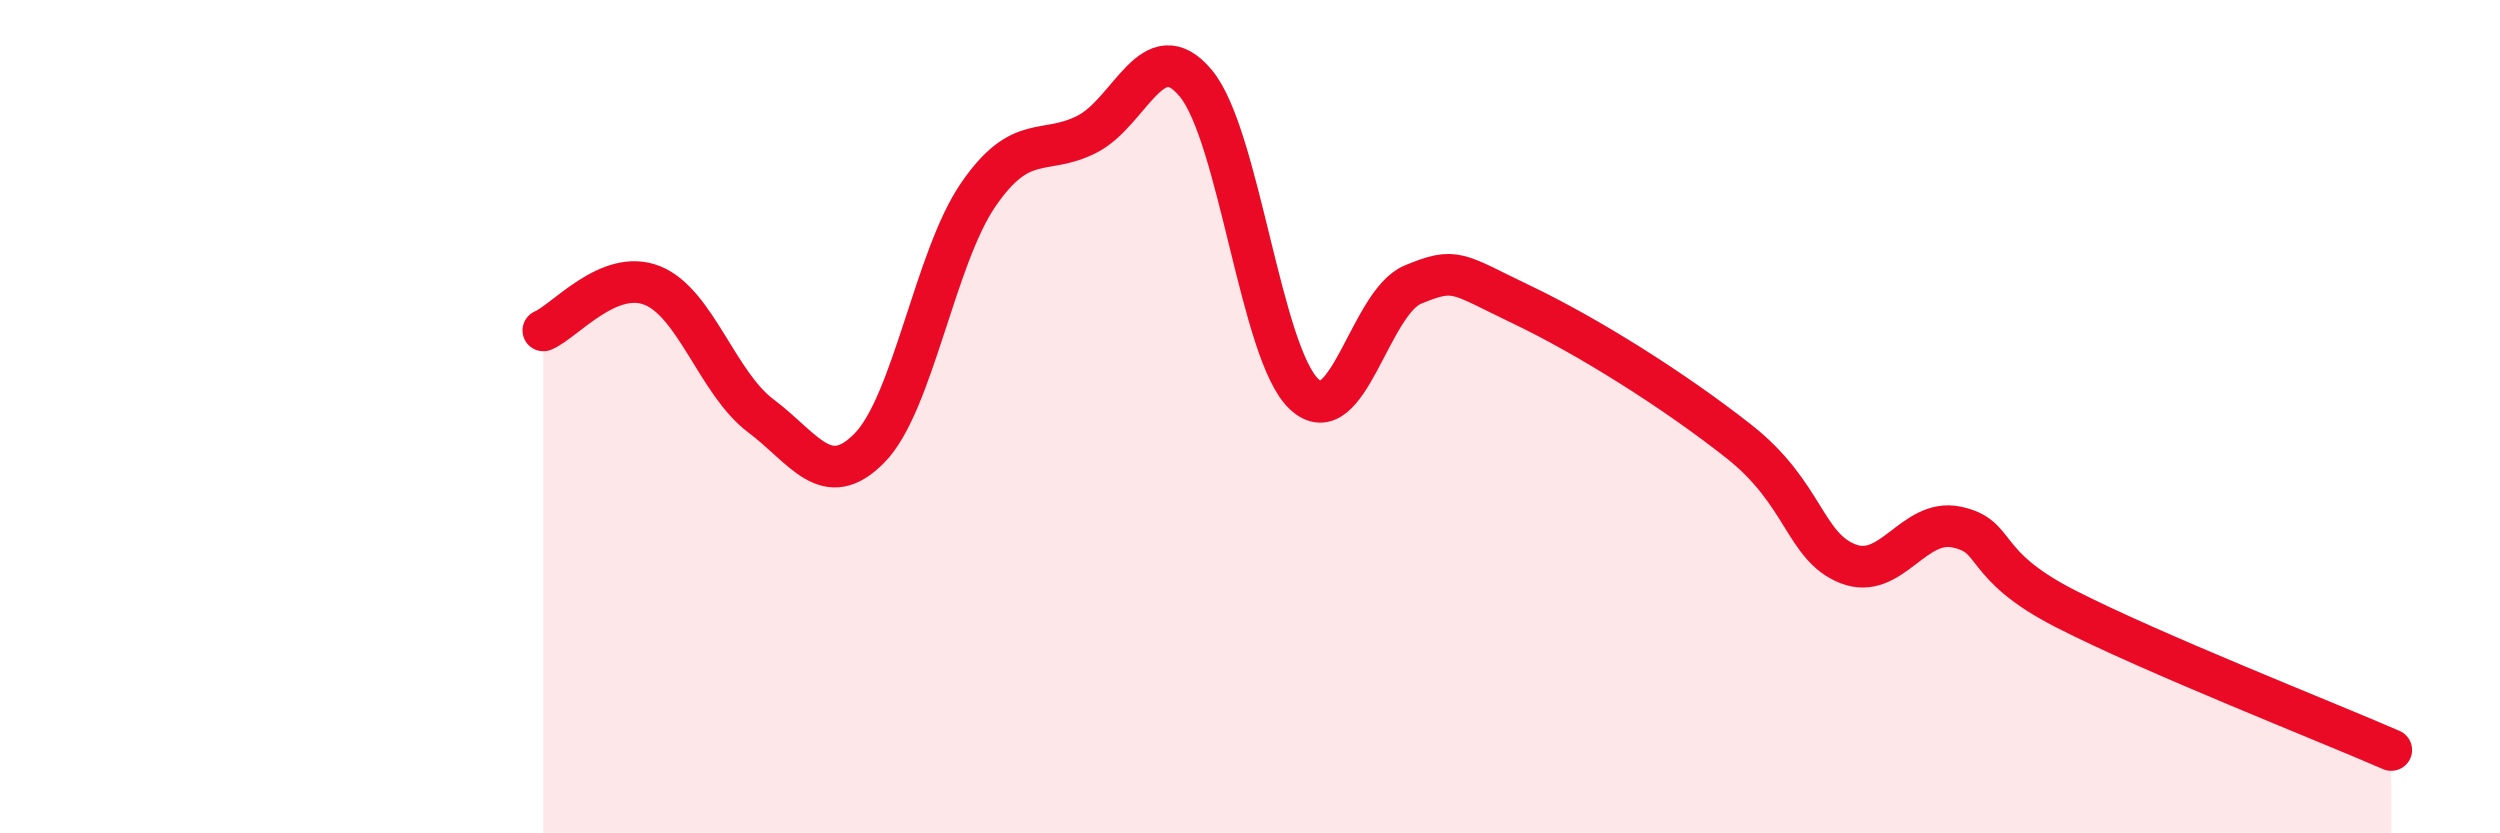
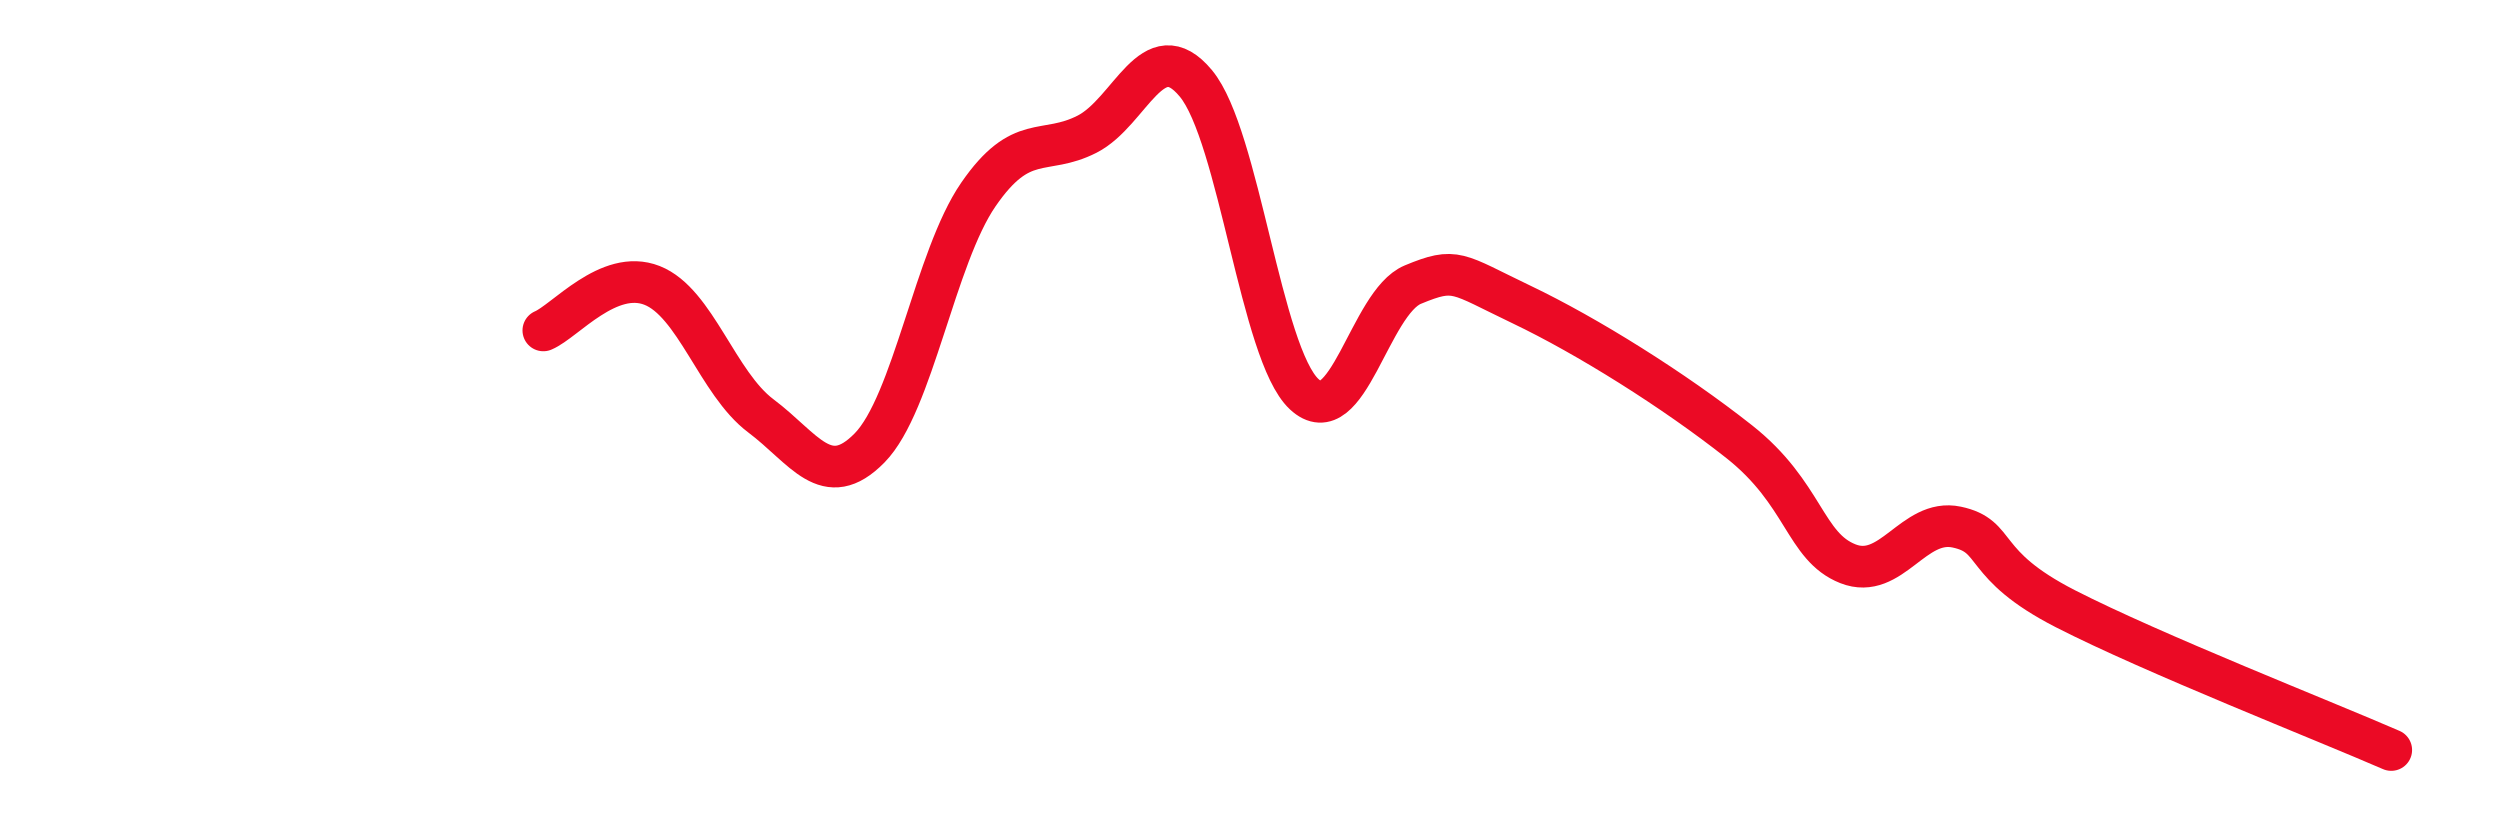
<svg xmlns="http://www.w3.org/2000/svg" width="60" height="20" viewBox="0 0 60 20">
-   <path d="M 13.04,7.93 C 13.56,7.71 14.61,6.44 15.65,6.85 C 16.69,7.26 17.22,9.2 18.26,9.98 C 19.3,10.76 19.83,11.81 20.87,10.75 C 21.91,9.69 22.44,6.18 23.48,4.67 C 24.52,3.16 25.05,3.75 26.09,3.22 C 27.13,2.69 27.66,0.75 28.7,2 C 29.74,3.25 30.26,8.49 31.3,9.46 C 32.34,10.43 32.87,7.26 33.91,6.83 C 34.95,6.4 34.95,6.56 36.52,7.31 C 38.09,8.06 40.17,9.36 41.74,10.6 C 43.31,11.84 43.31,13.12 44.35,13.53 C 45.39,13.94 45.92,12.43 46.96,12.65 C 48,12.87 47.48,13.54 49.57,14.61 C 51.66,15.68 55.83,17.32 57.39,18L57.39 20L13.04 20Z" fill="#EB0A25" opacity="0.1" stroke-linecap="round" stroke-linejoin="round" />
  <path d="M 13.04,7.93 C 13.56,7.71 14.61,6.44 15.65,6.85 C 16.69,7.26 17.22,9.2 18.26,9.98 C 19.3,10.76 19.83,11.81 20.87,10.75 C 21.91,9.69 22.44,6.18 23.48,4.67 C 24.52,3.16 25.05,3.75 26.09,3.22 C 27.13,2.69 27.66,0.75 28.7,2 C 29.74,3.25 30.26,8.49 31.3,9.46 C 32.34,10.43 32.87,7.26 33.91,6.83 C 34.95,6.4 34.95,6.56 36.52,7.31 C 38.09,8.06 40.17,9.36 41.74,10.6 C 43.31,11.84 43.31,13.12 44.35,13.53 C 45.39,13.94 45.92,12.43 46.96,12.65 C 48,12.87 47.48,13.54 49.57,14.61 C 51.66,15.68 55.83,17.32 57.39,18" stroke="#EB0A25" stroke-width="1" fill="none" stroke-linecap="round" stroke-linejoin="round" />
</svg>